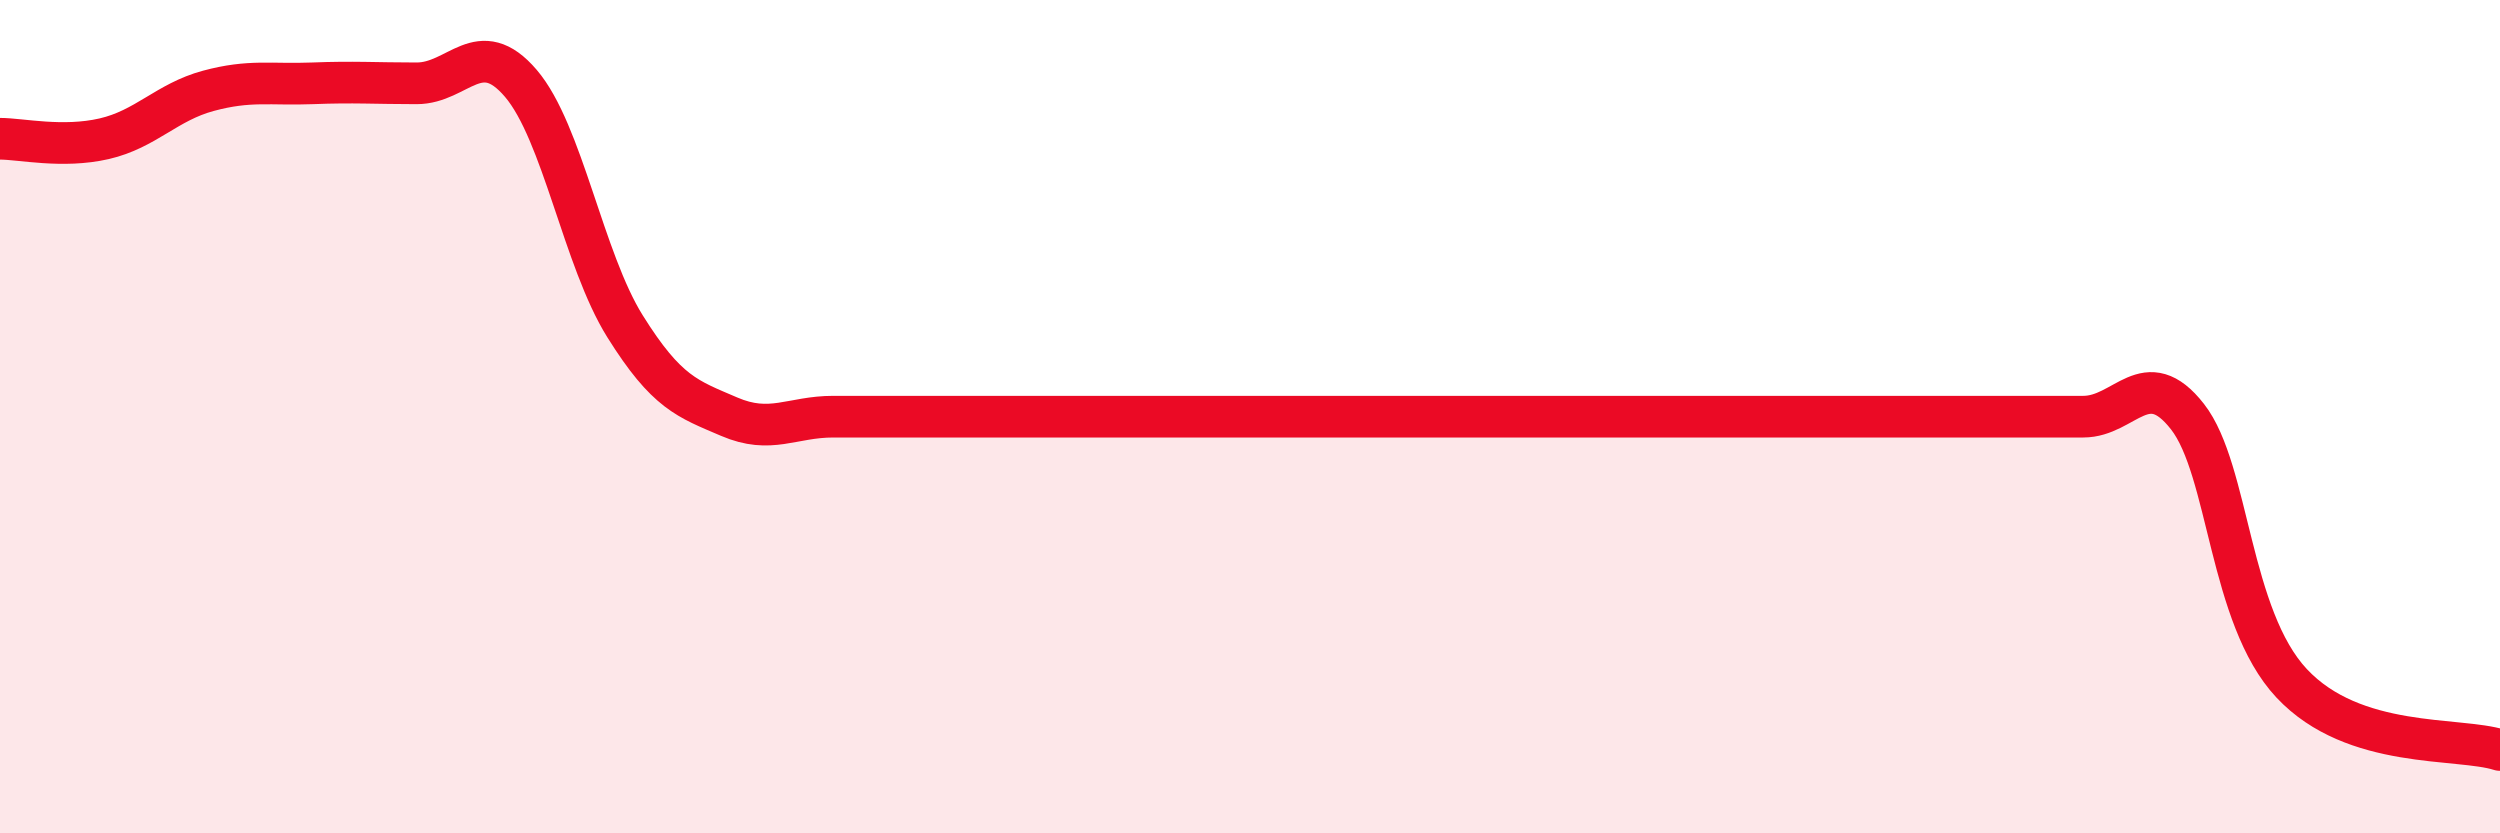
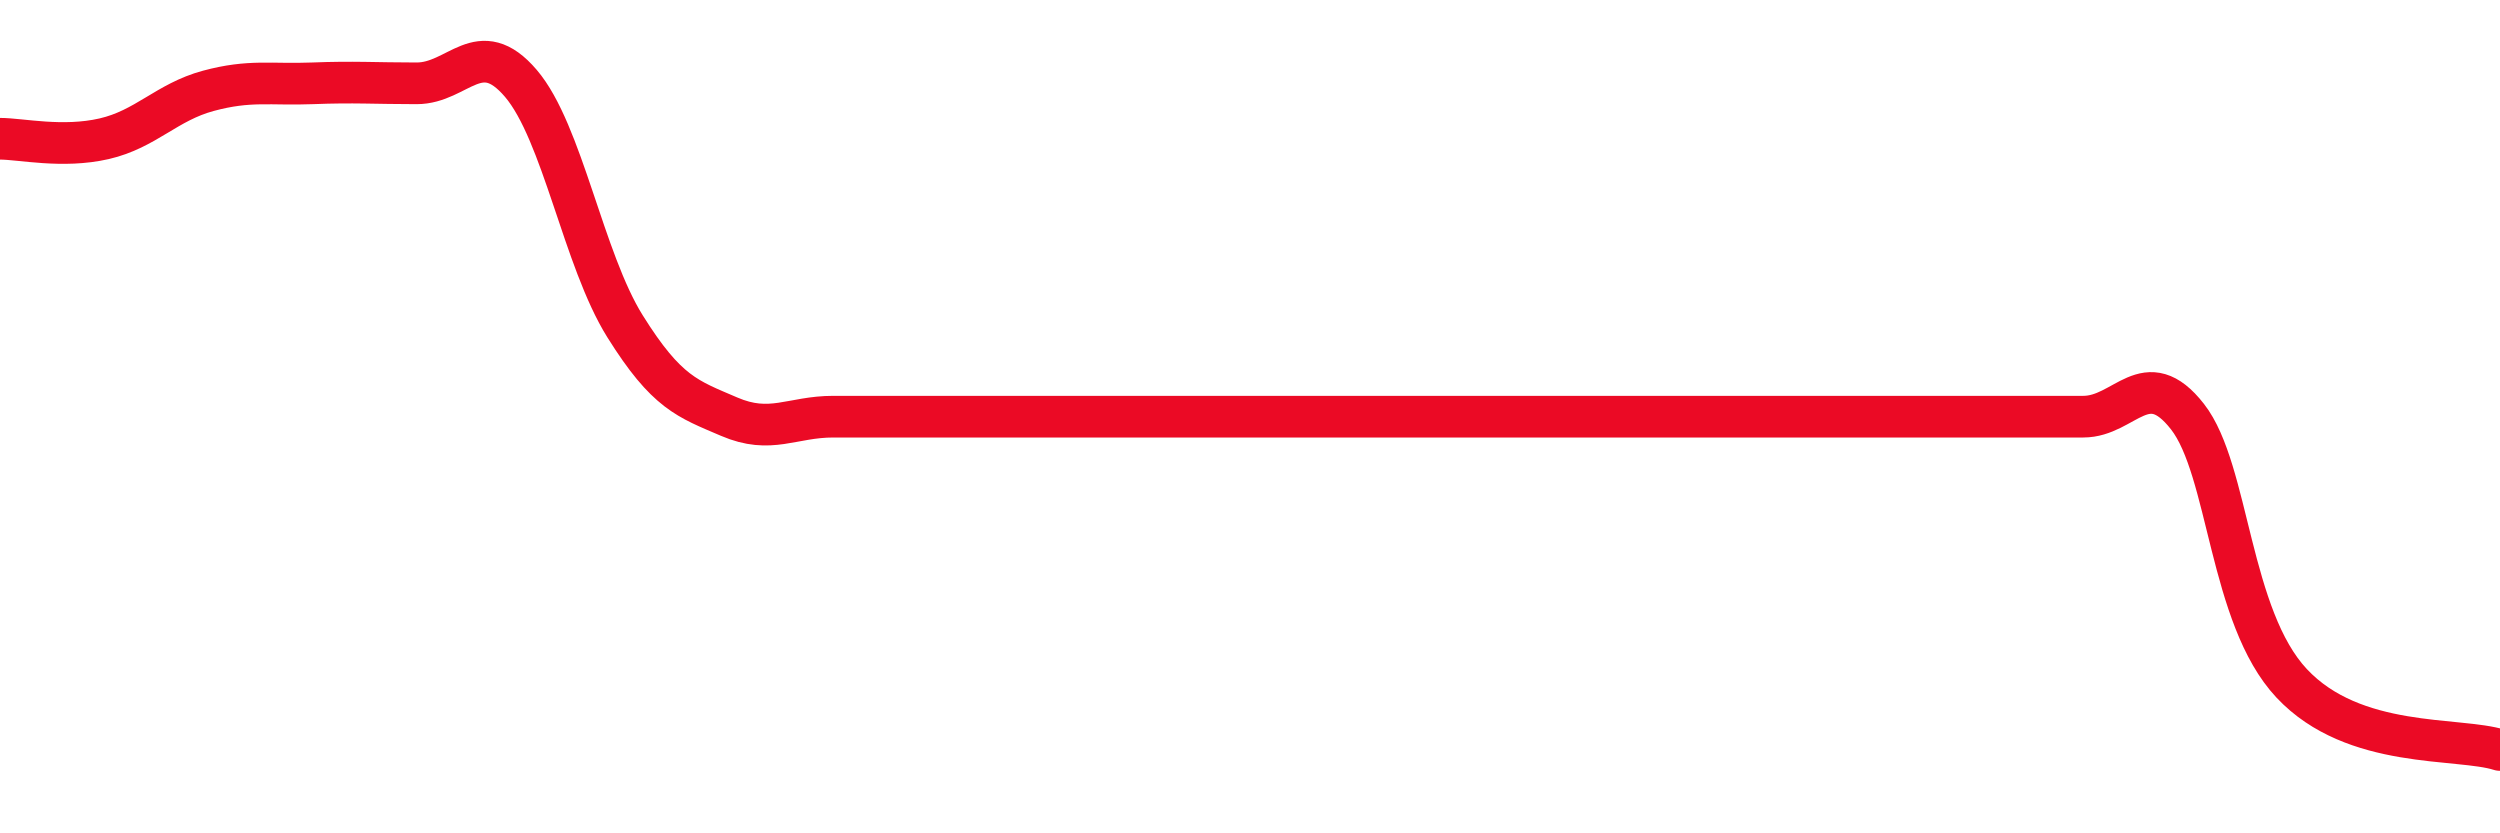
<svg xmlns="http://www.w3.org/2000/svg" width="60" height="20" viewBox="0 0 60 20">
-   <path d="M 0,3.33 C 0.5,3.33 1.5,3.56 2.5,3.33 C 3.5,3.1 4,2.45 5,2.18 C 6,1.91 6.5,2.04 7.5,2 C 8.5,1.96 9,2 10,2 C 11,2 11.5,0.83 12.5,2 C 13.5,3.17 14,6.23 15,7.83 C 16,9.43 16.5,9.57 17.5,10 C 18.5,10.43 19,10 20,10 C 21,10 21.5,10 22.5,10 C 23.5,10 24,10 25,10 C 26,10 26.5,10 27.5,10 C 28.5,10 29,10 30,10 C 31,10 31.5,10 32.5,10 C 33.5,10 34,10 35,10 C 36,10 36.5,10 37.5,10 C 38.5,10 39,10 40,10 C 41,10 41.5,10 42.5,10 C 43.5,10 44,10 45,10 C 46,10 46.5,10 47.5,10 C 48.5,10 49,10 50,10 C 51,10 51.5,8.72 52.5,10 C 53.5,11.28 53.5,14.8 55,16.4 C 56.5,18 59,17.68 60,18L60 20L0 20Z" fill="#EB0A25" opacity="0.1" stroke-linecap="round" stroke-linejoin="round" />
  <path d="M 0,3.33 C 0.5,3.33 1.5,3.56 2.5,3.33 C 3.5,3.1 4,2.45 5,2.18 C 6,1.91 6.5,2.04 7.5,2 C 8.5,1.96 9,2 10,2 C 11,2 11.5,0.83 12.5,2 C 13.5,3.17 14,6.23 15,7.83 C 16,9.43 16.5,9.57 17.5,10 C 18.5,10.43 19,10 20,10 C 21,10 21.5,10 22.5,10 C 23.5,10 24,10 25,10 C 26,10 26.5,10 27.5,10 C 28.5,10 29,10 30,10 C 31,10 31.5,10 32.5,10 C 33.5,10 34,10 35,10 C 36,10 36.5,10 37.5,10 C 38.5,10 39,10 40,10 C 41,10 41.5,10 42.5,10 C 43.5,10 44,10 45,10 C 46,10 46.5,10 47.5,10 C 48.5,10 49,10 50,10 C 51,10 51.5,8.72 52.5,10 C 53.5,11.28 53.5,14.8 55,16.4 C 56.5,18 59,17.68 60,18" stroke="#EB0A25" stroke-width="1" fill="none" stroke-linecap="round" stroke-linejoin="round" />
</svg>